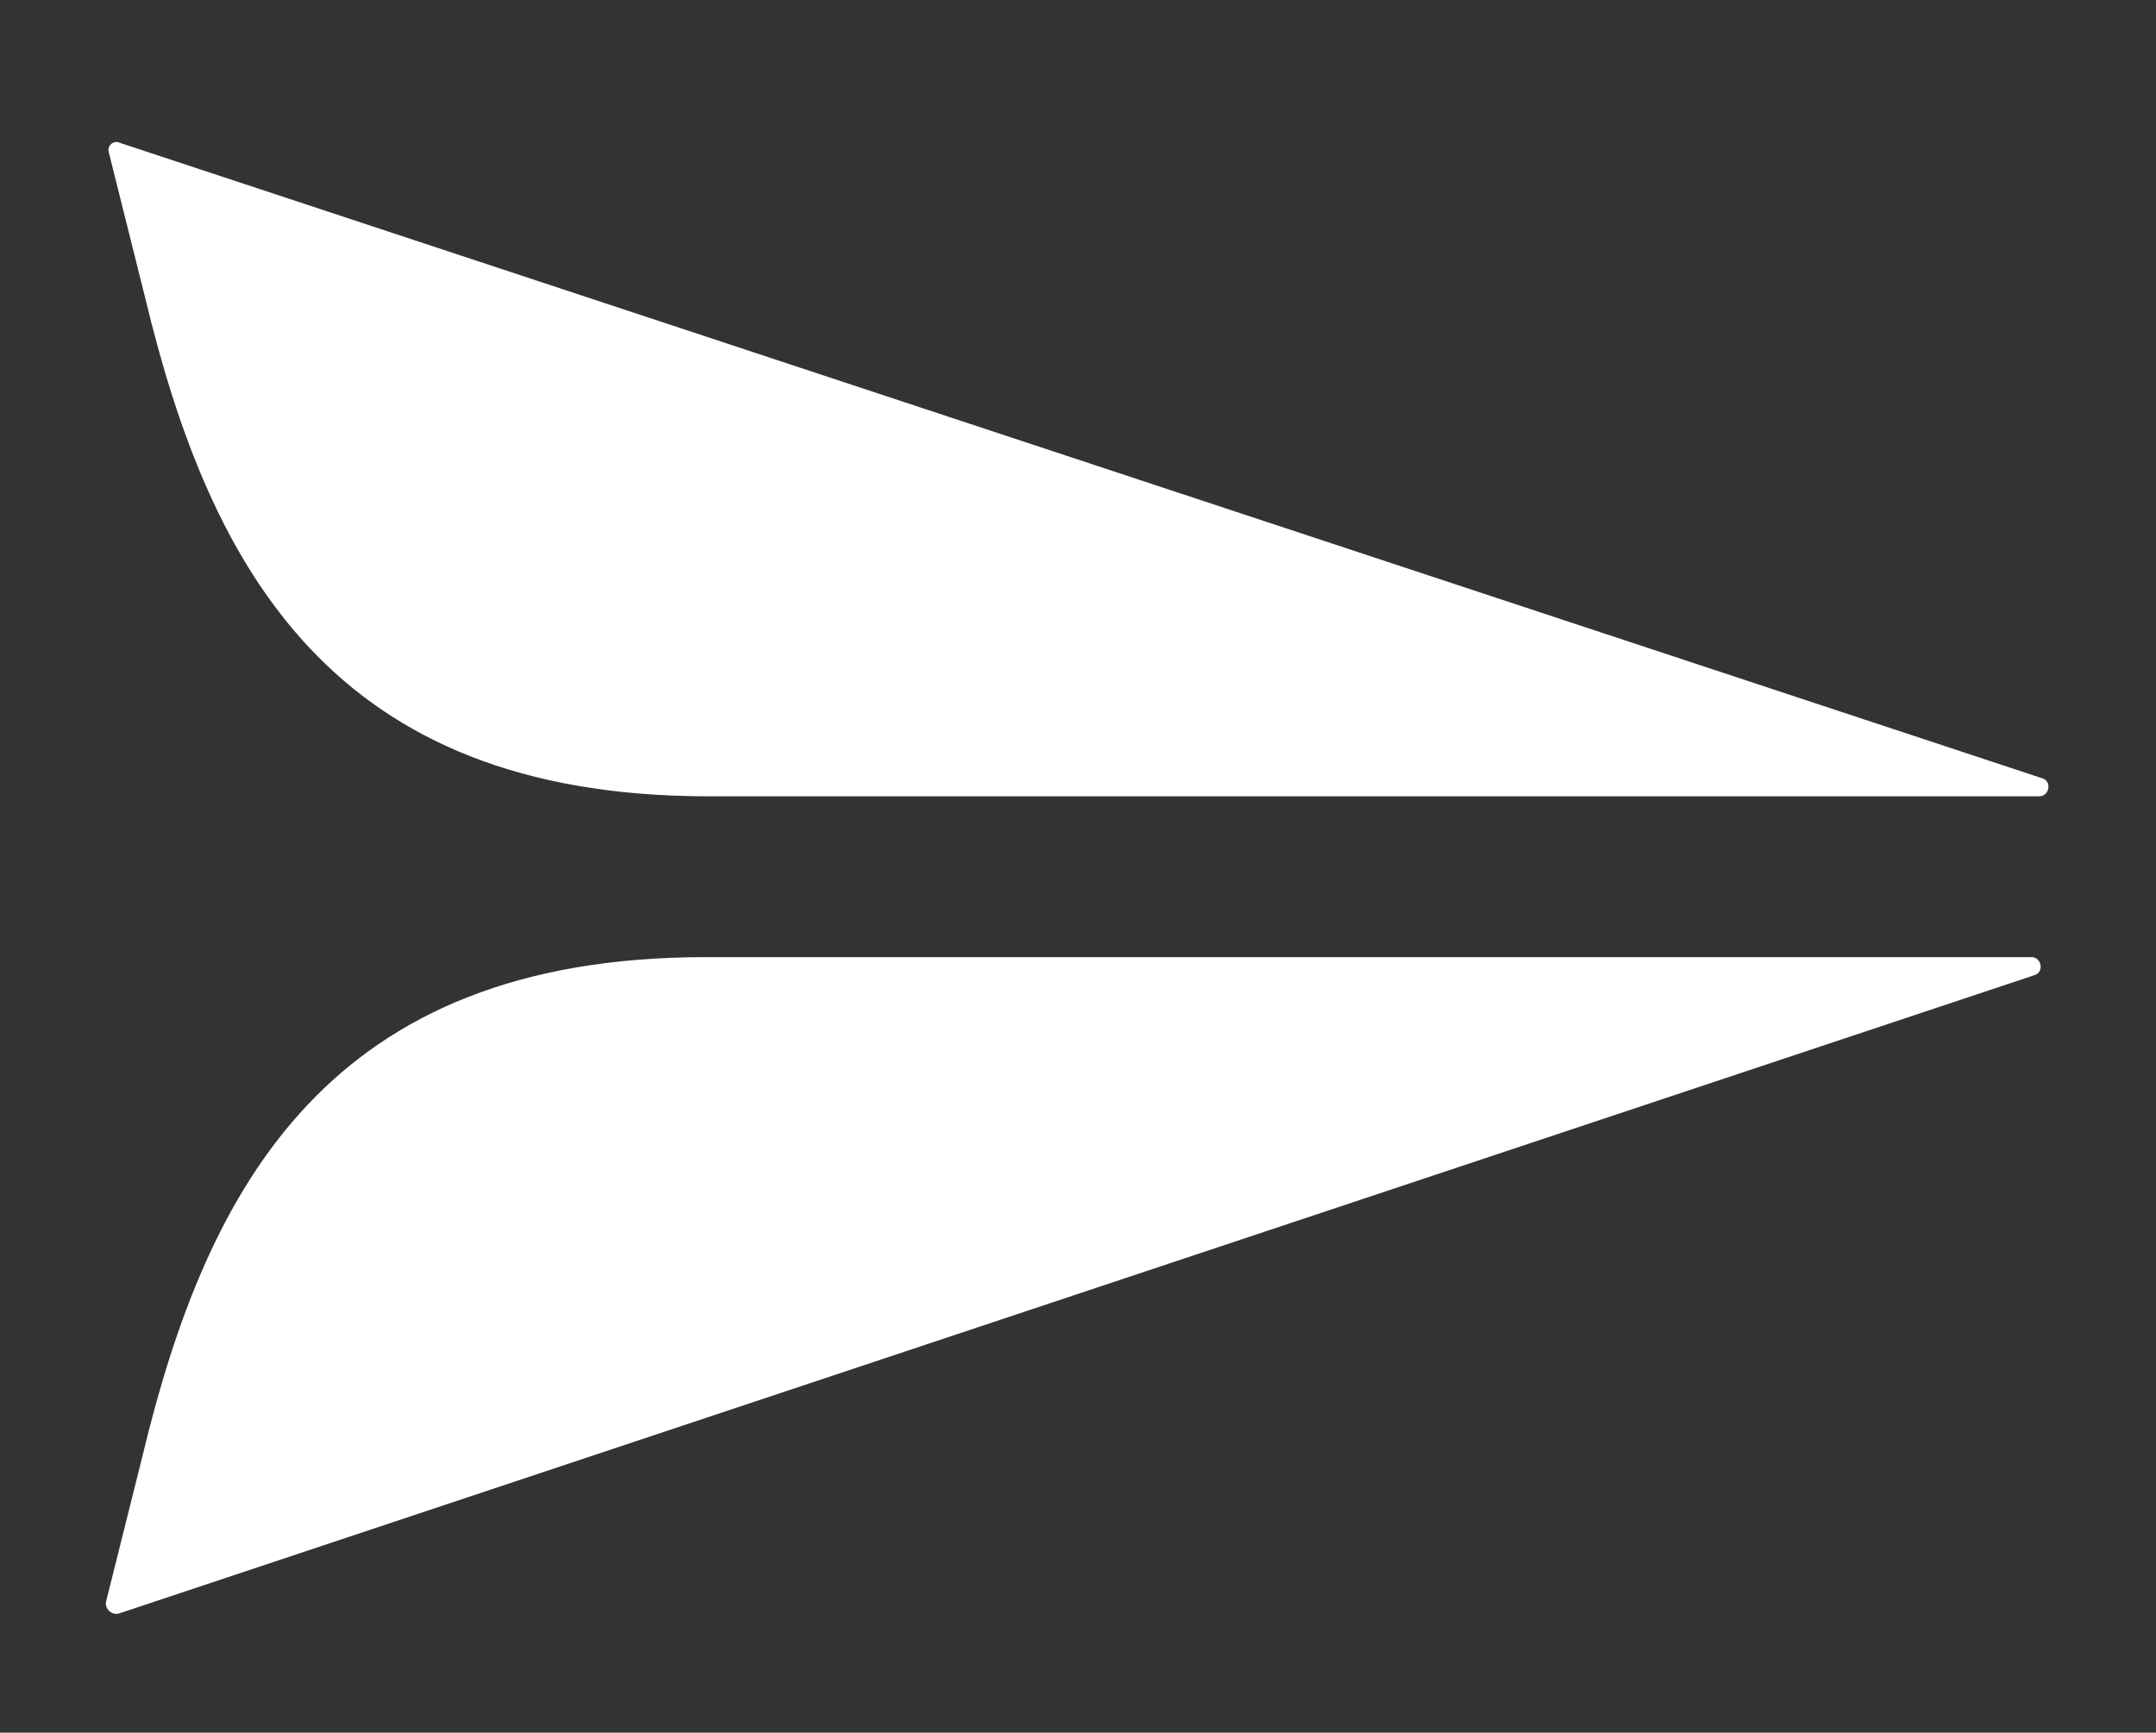
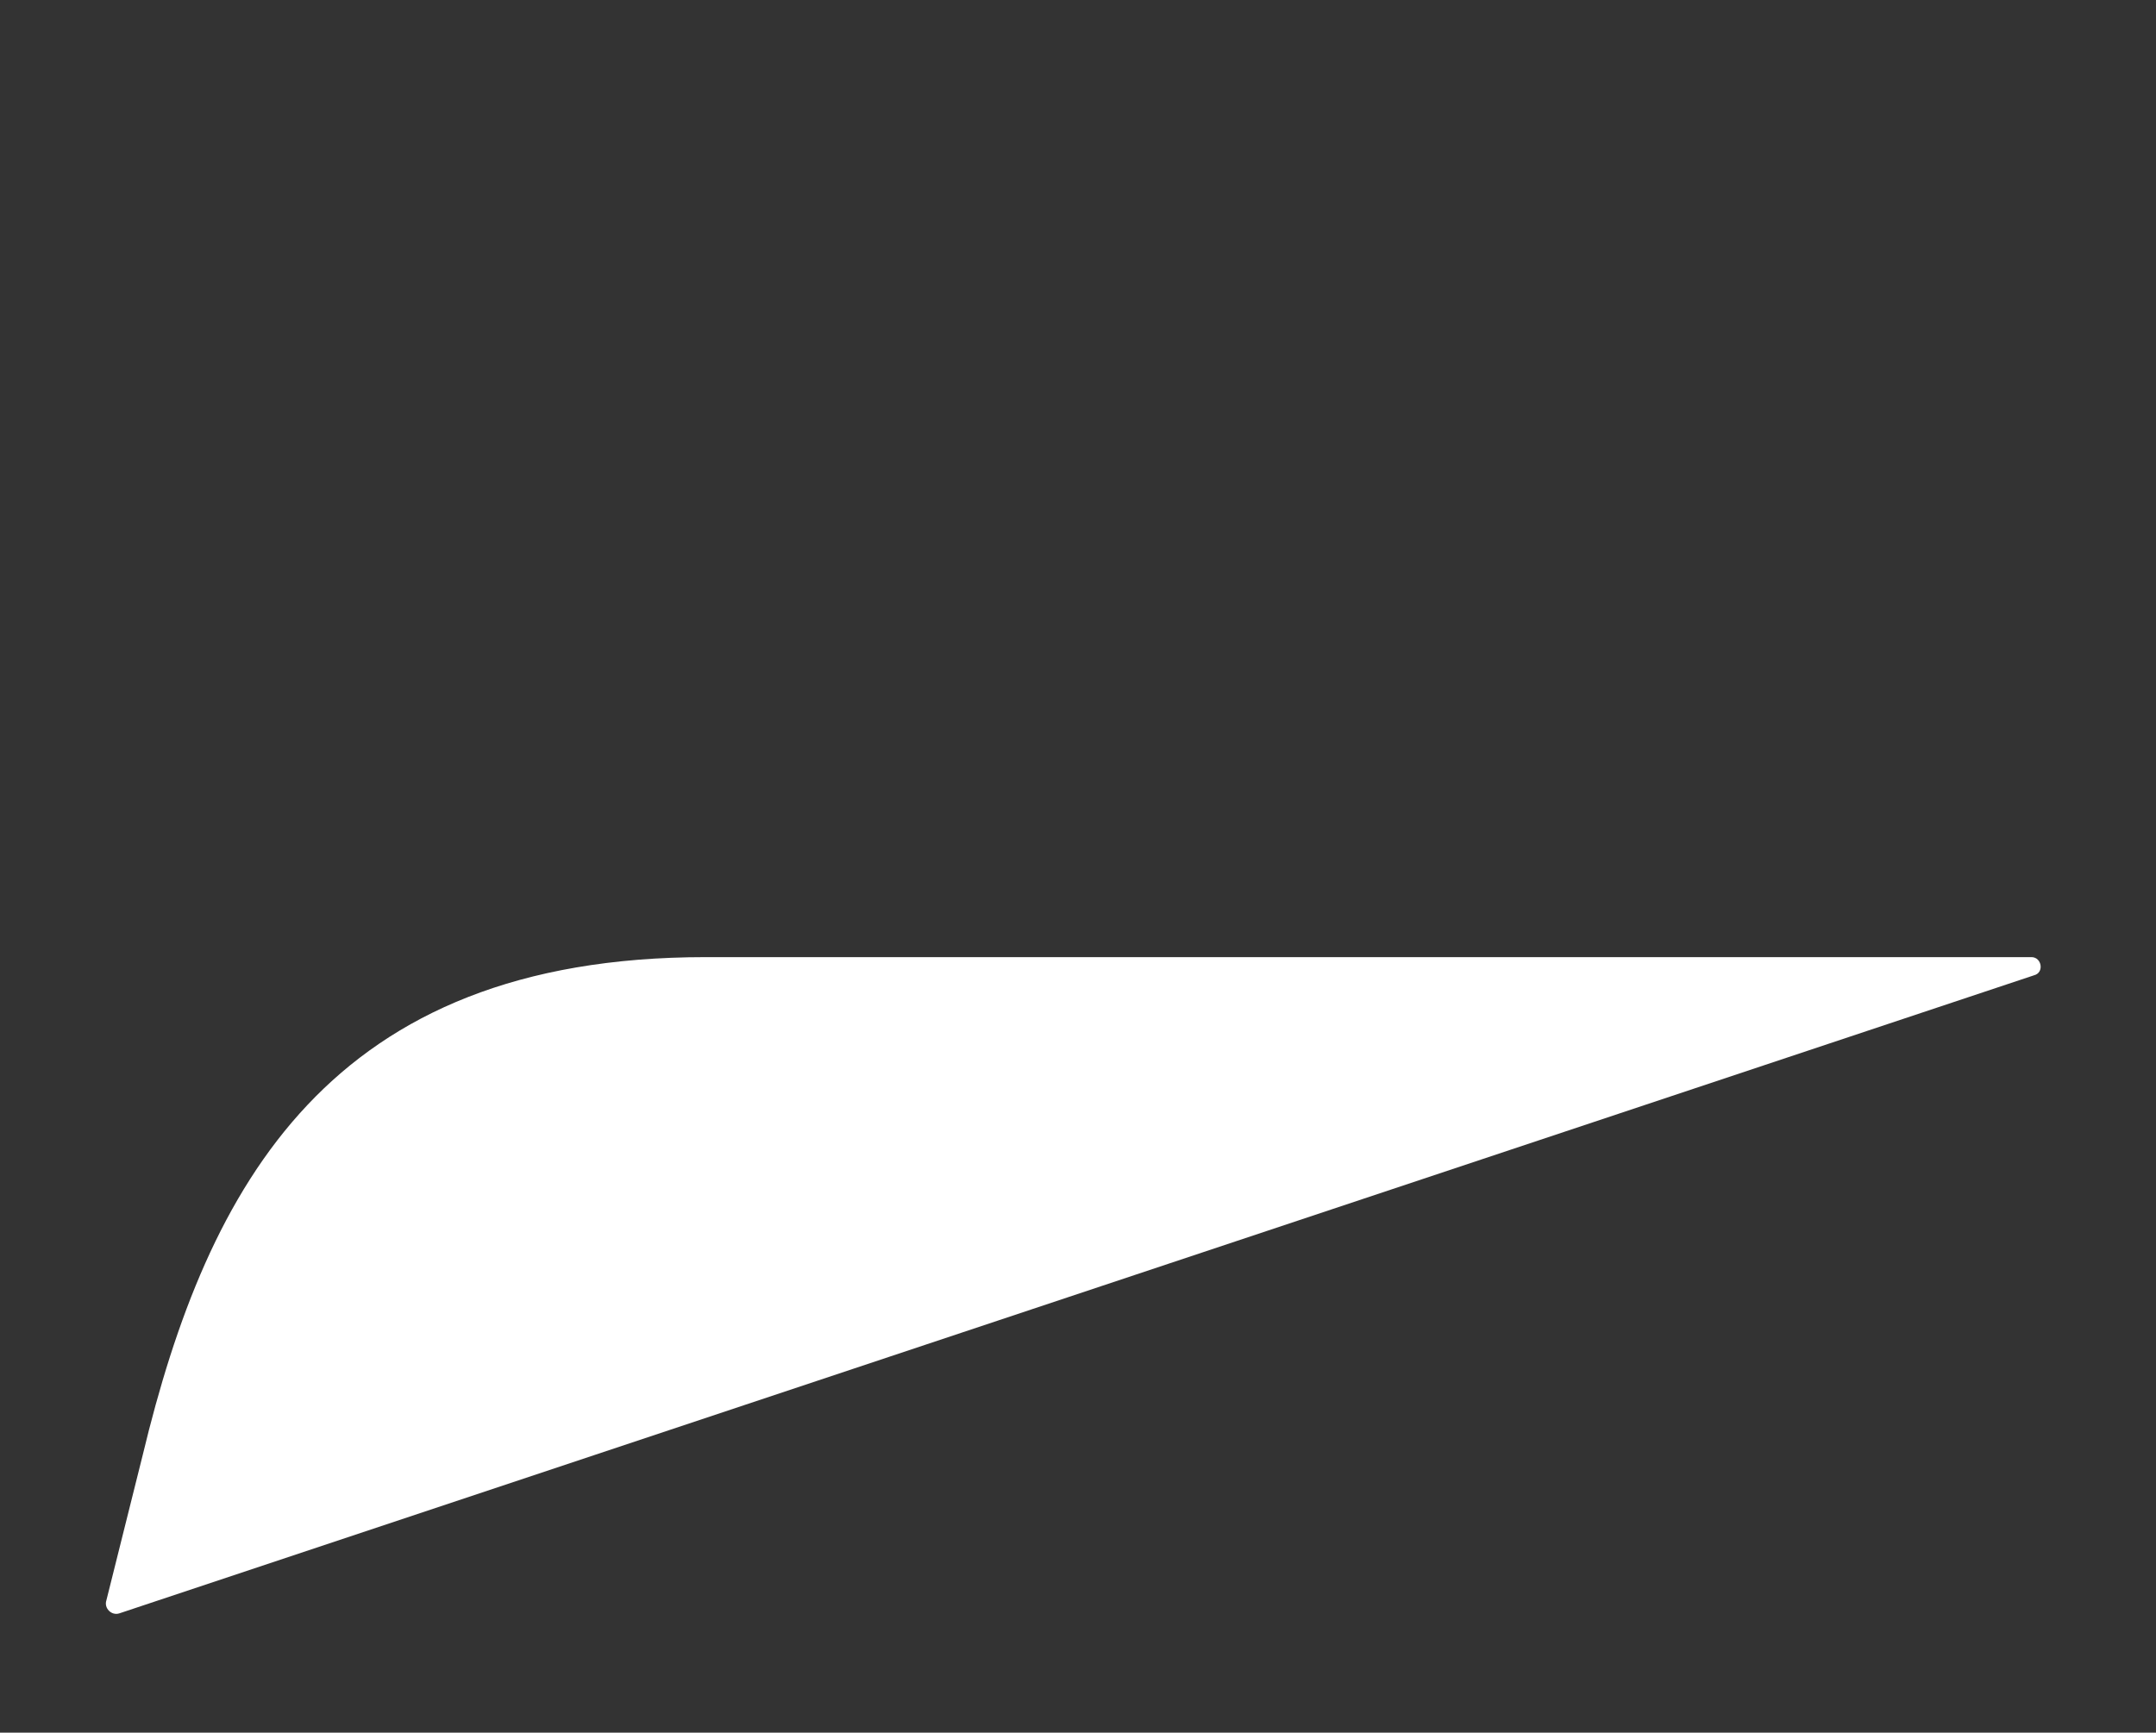
<svg xmlns="http://www.w3.org/2000/svg" id="Capa_1" x="0px" y="0px" viewBox="0 0 83.1 66.8" style="enable-background:new 0 0 83.1 66.8;" xml:space="preserve">
  <rect x="0" y="0" width="83.1" height="66.8" fill="#333333" stroke="none" />
  <style type="text/css">
	.st0{fill:#FFFFFF;}
</style>
-   <path class="st0" d="M78.7,30c0.4,0.1,0.3,0.7-0.1,0.7H27.3c-14.5,0-19.2-8.8-21.7-19.2L4.2,5.9C4.1,5.6,4.4,5.4,4.6,5.5L78.7,30z" />
  <path class="st0" d="M78.4,37.6c0.4-0.1,0.3-0.7-0.1-0.7H27.2C12.7,36.9,8,45.7,5.5,56.1l-1.4,5.6C4,62,4.3,62.3,4.6,62.2L78.4,37.6  z" />
</svg>